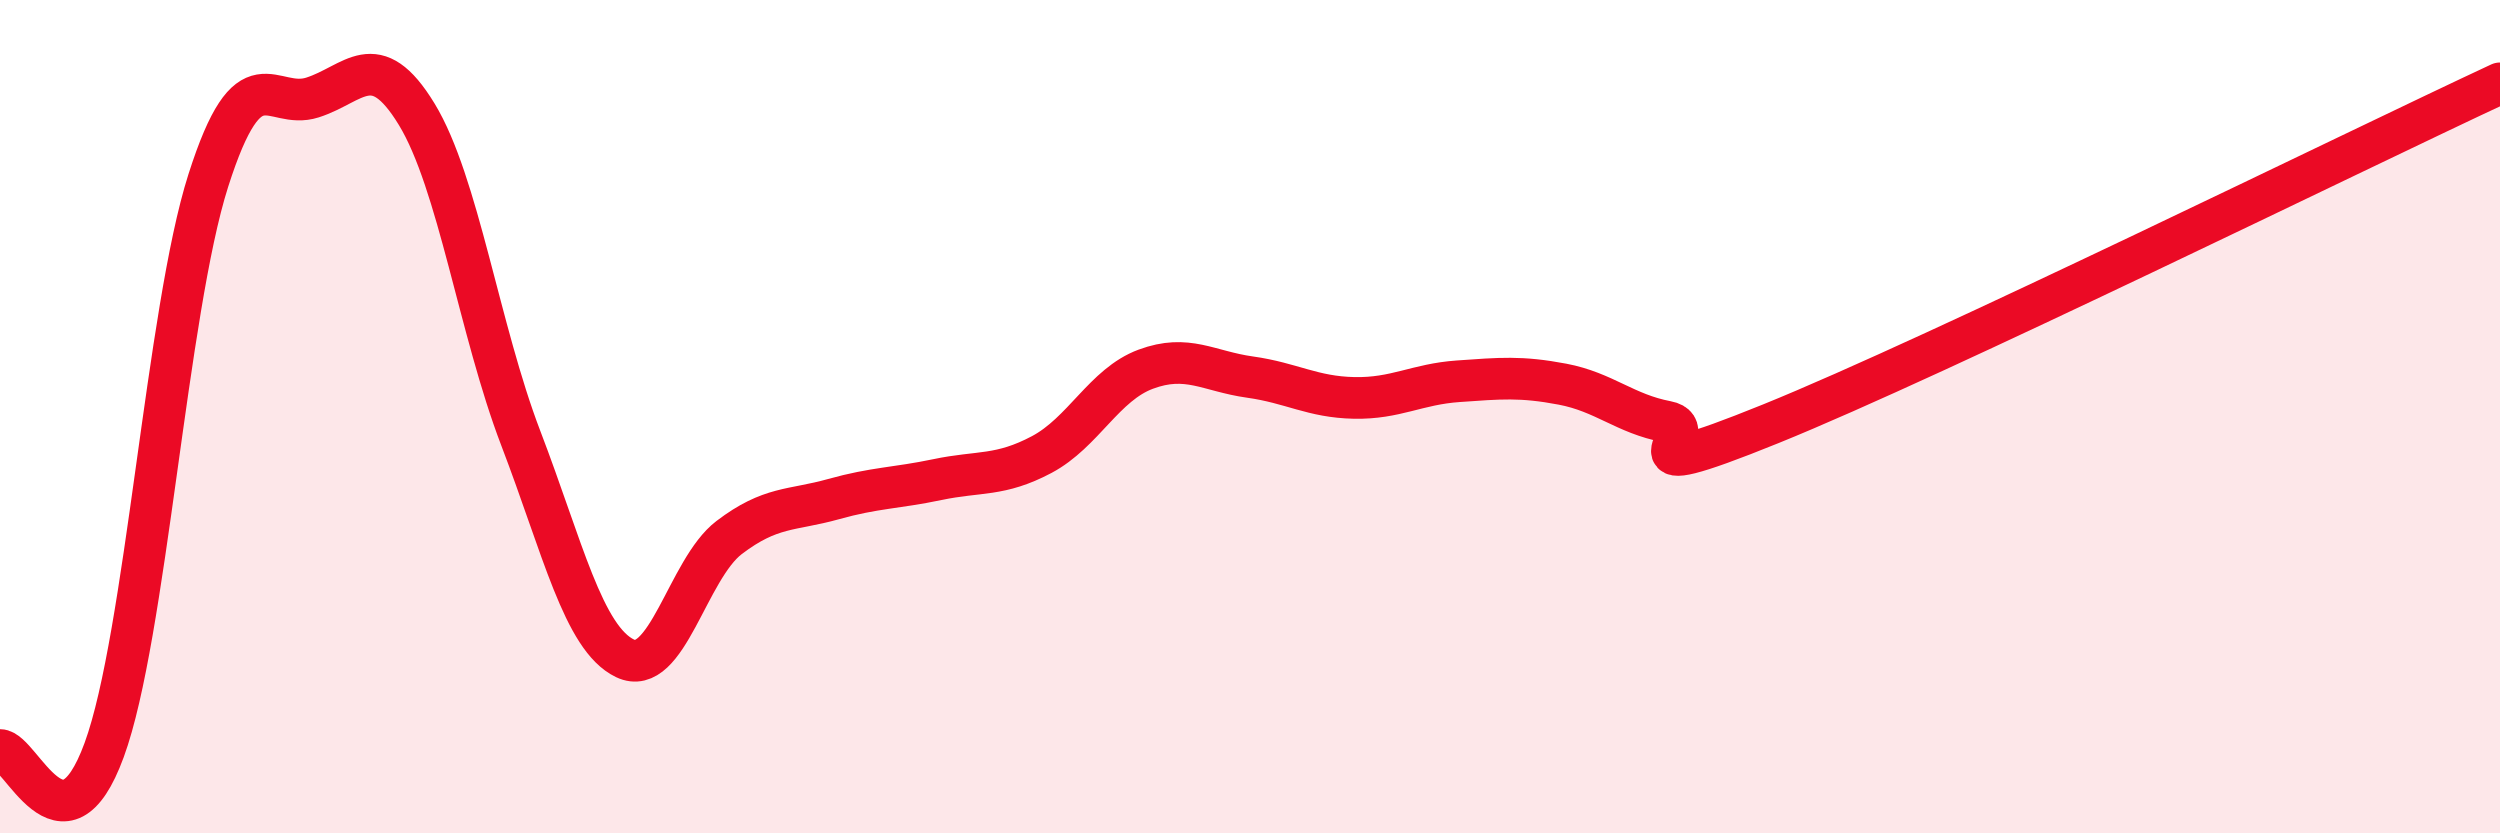
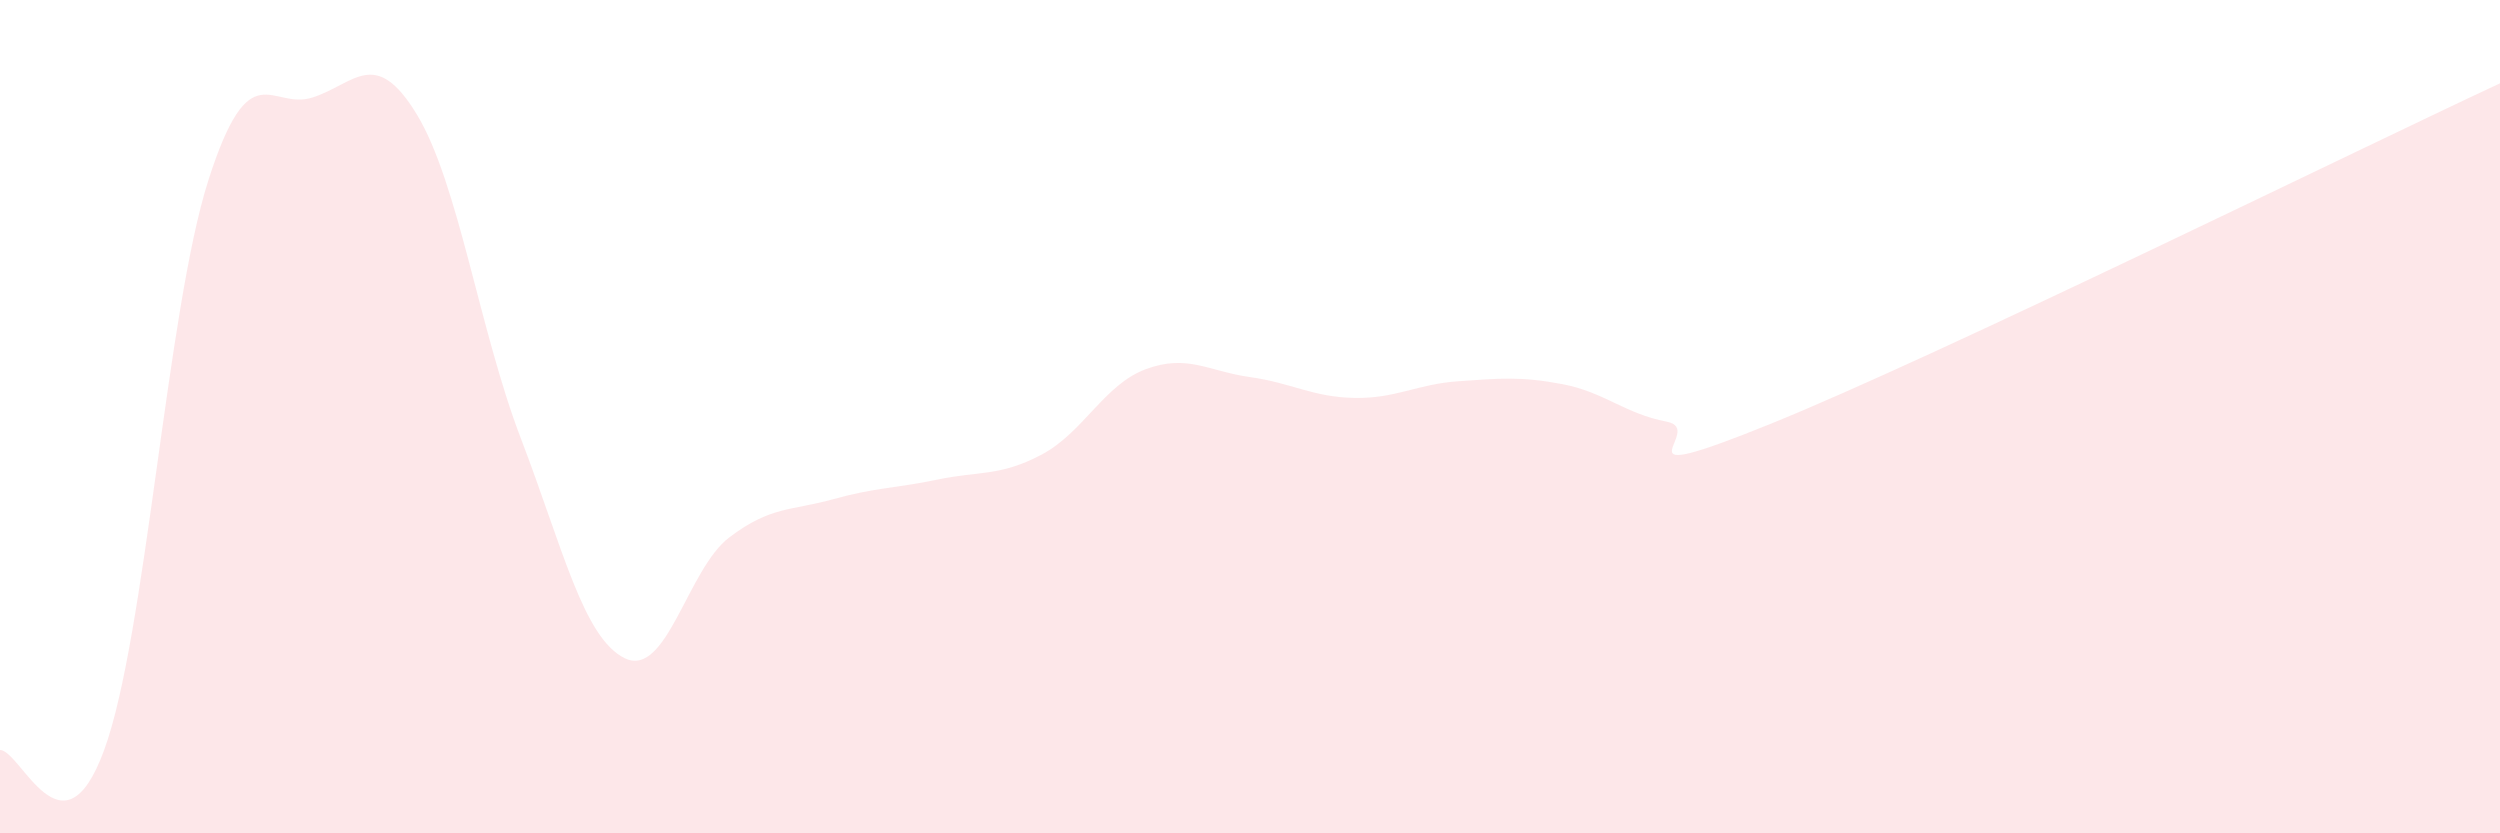
<svg xmlns="http://www.w3.org/2000/svg" width="60" height="20" viewBox="0 0 60 20">
  <path d="M 0,18 C 0.5,18 1.5,20.73 2.5,18 C 3.5,15.27 4,7.46 5,4.33 C 6,1.2 6.5,2.66 7.5,2.34 C 8.5,2.02 9,1.1 10,2.74 C 11,4.38 11.5,7.91 12.5,10.52 C 13.5,13.13 14,15.32 15,15.8 C 16,16.28 16.5,13.66 17.5,12.9 C 18.5,12.14 19,12.26 20,11.98 C 21,11.7 21.5,11.72 22.5,11.51 C 23.5,11.3 24,11.44 25,10.91 C 26,10.38 26.5,9.23 27.5,8.86 C 28.5,8.49 29,8.91 30,9.05 C 31,9.19 31.5,9.53 32.5,9.55 C 33.5,9.57 34,9.22 35,9.15 C 36,9.08 36.5,9.03 37.5,9.22 C 38.5,9.41 39,9.93 40,10.12 C 41,10.31 38.5,11.79 42.5,10.17 C 46.5,8.55 56.5,3.63 60,2L60 20L0 20Z" fill="#EB0A25" opacity="0.1" stroke-linecap="round" stroke-linejoin="round" />
-   <path d="M 0,18 C 0.5,18 1.5,20.73 2.5,18 C 3.5,15.27 4,7.46 5,4.33 C 6,1.2 6.5,2.66 7.5,2.34 C 8.5,2.02 9,1.1 10,2.74 C 11,4.38 11.5,7.91 12.5,10.52 C 13.5,13.13 14,15.32 15,15.8 C 16,16.28 16.5,13.66 17.5,12.9 C 18.5,12.14 19,12.26 20,11.98 C 21,11.7 21.5,11.72 22.5,11.51 C 23.5,11.3 24,11.44 25,10.91 C 26,10.38 26.5,9.23 27.5,8.86 C 28.5,8.49 29,8.91 30,9.05 C 31,9.19 31.5,9.53 32.5,9.55 C 33.5,9.57 34,9.22 35,9.15 C 36,9.08 36.5,9.03 37.5,9.22 C 38.5,9.41 39,9.93 40,10.12 C 41,10.31 38.5,11.79 42.5,10.17 C 46.5,8.55 56.5,3.63 60,2" stroke="#EB0A25" stroke-width="1" fill="none" stroke-linecap="round" stroke-linejoin="round" />
</svg>